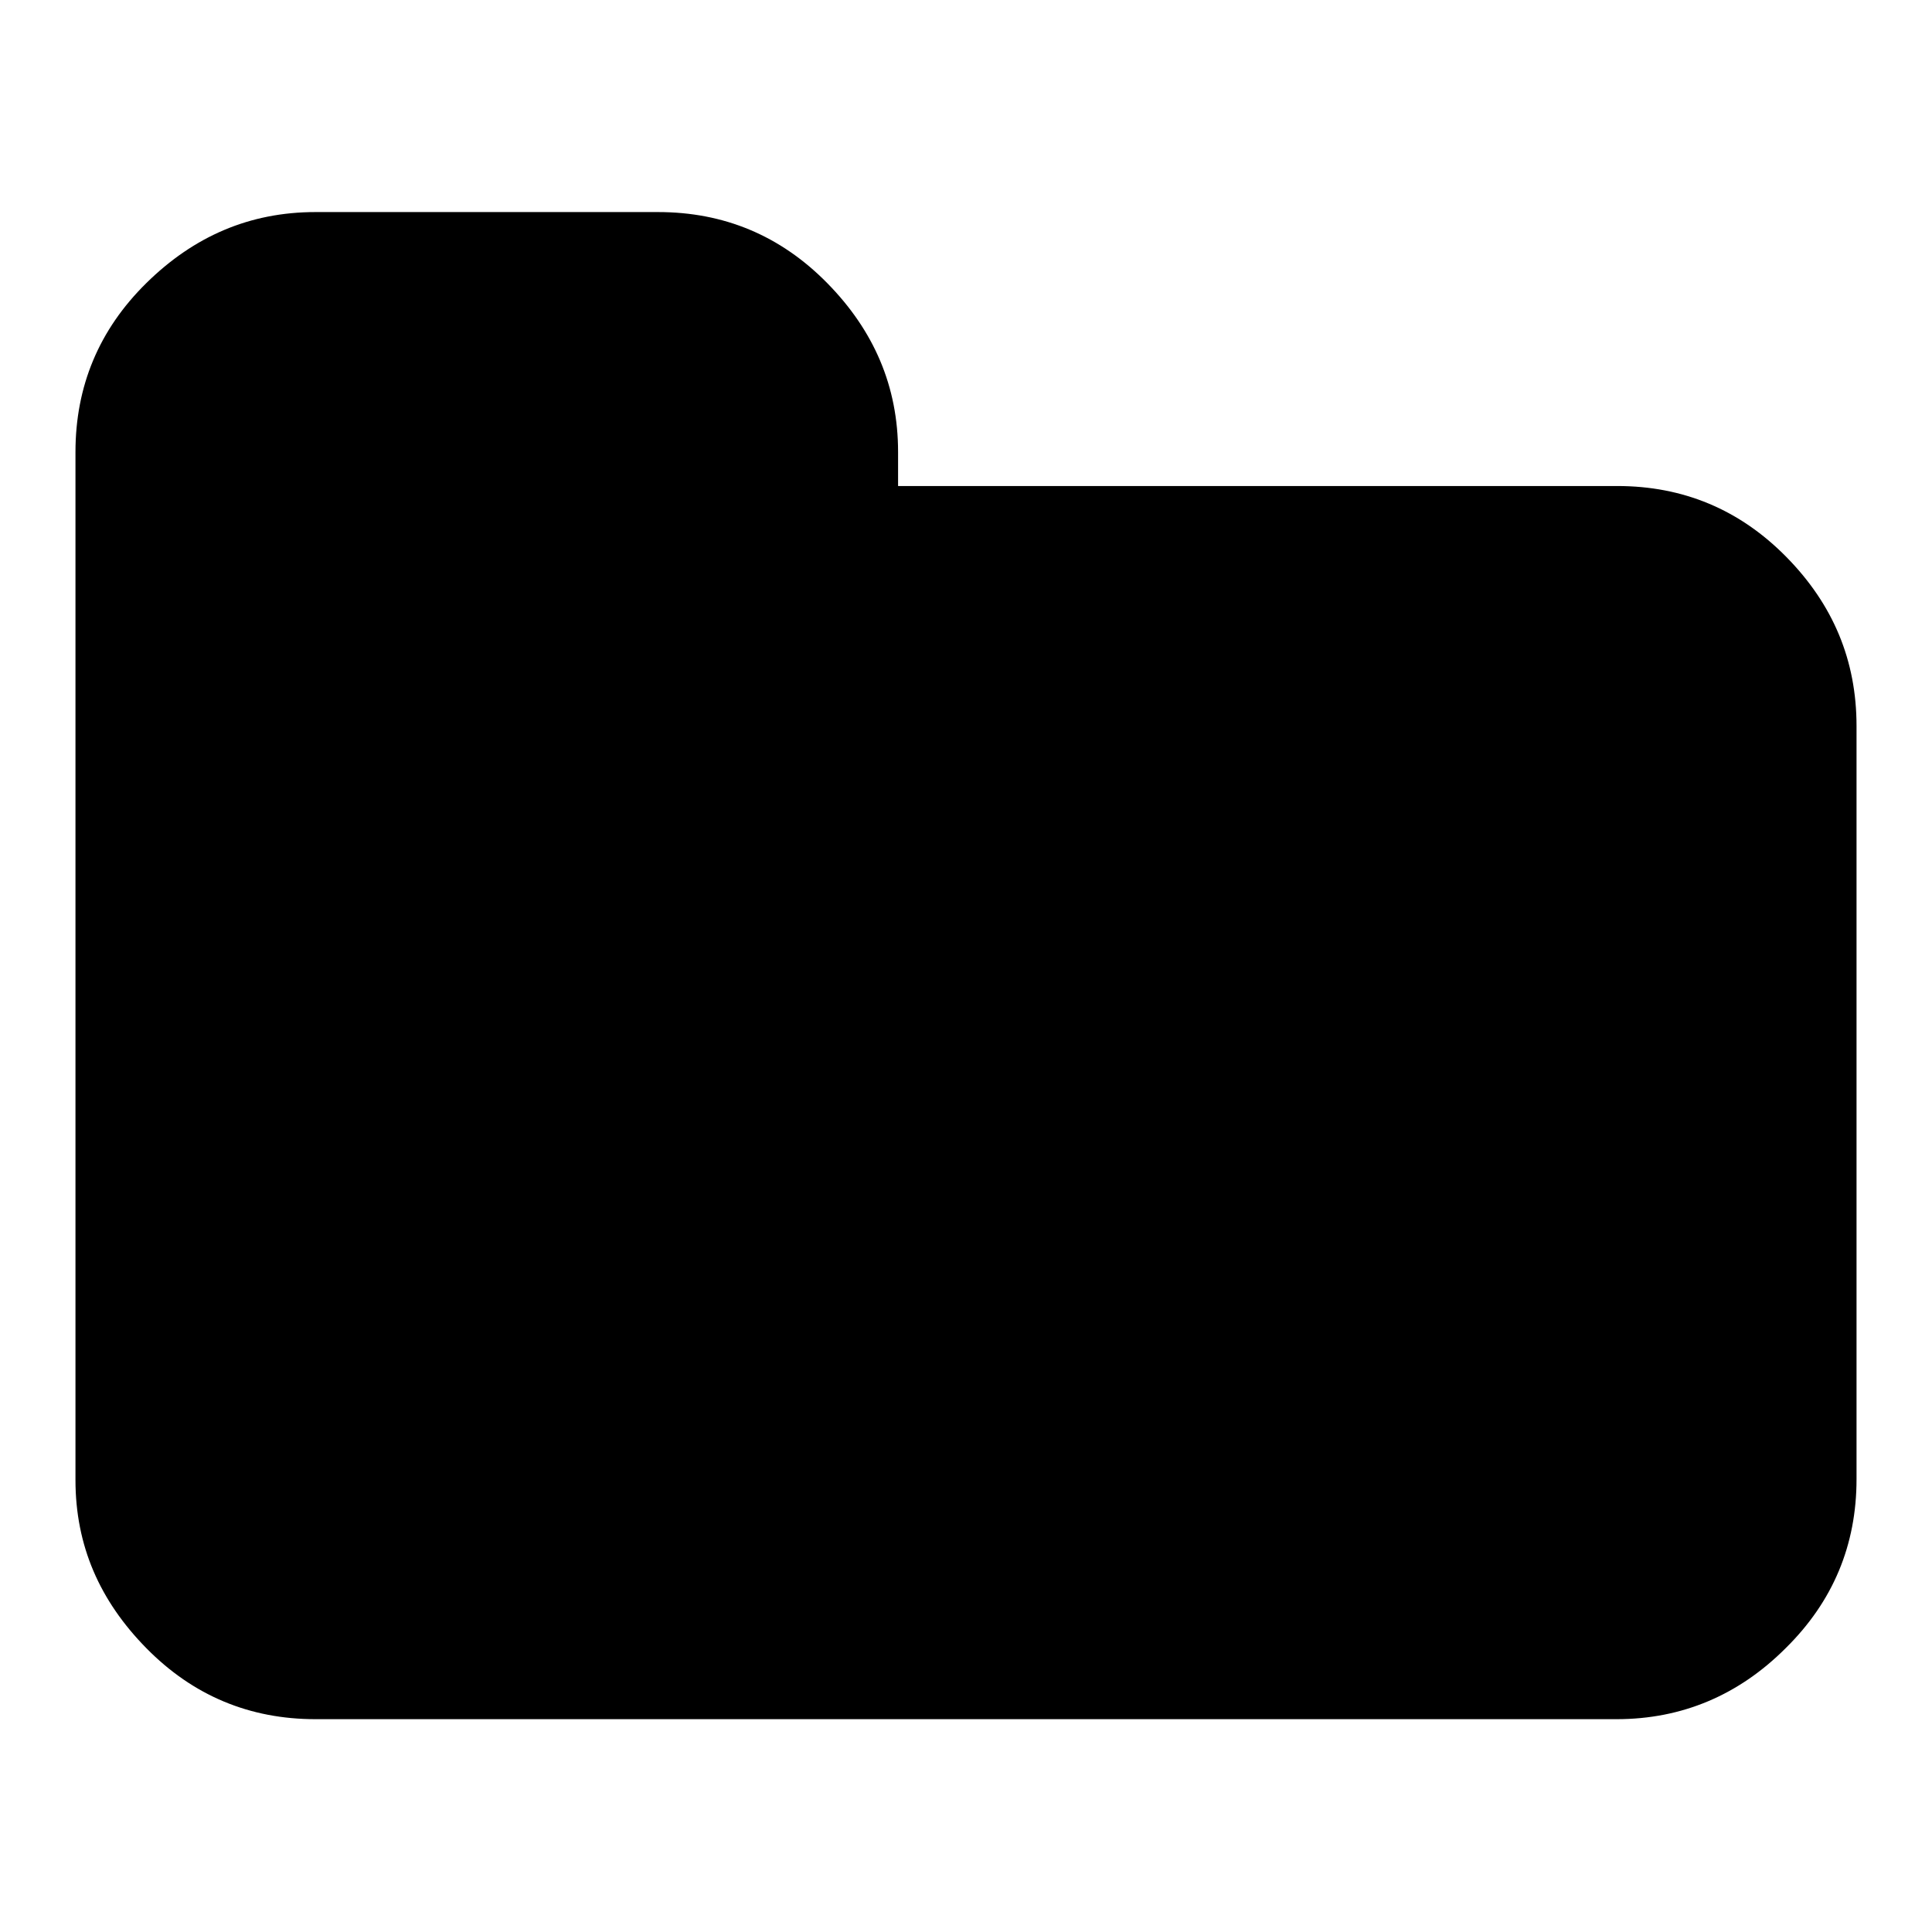
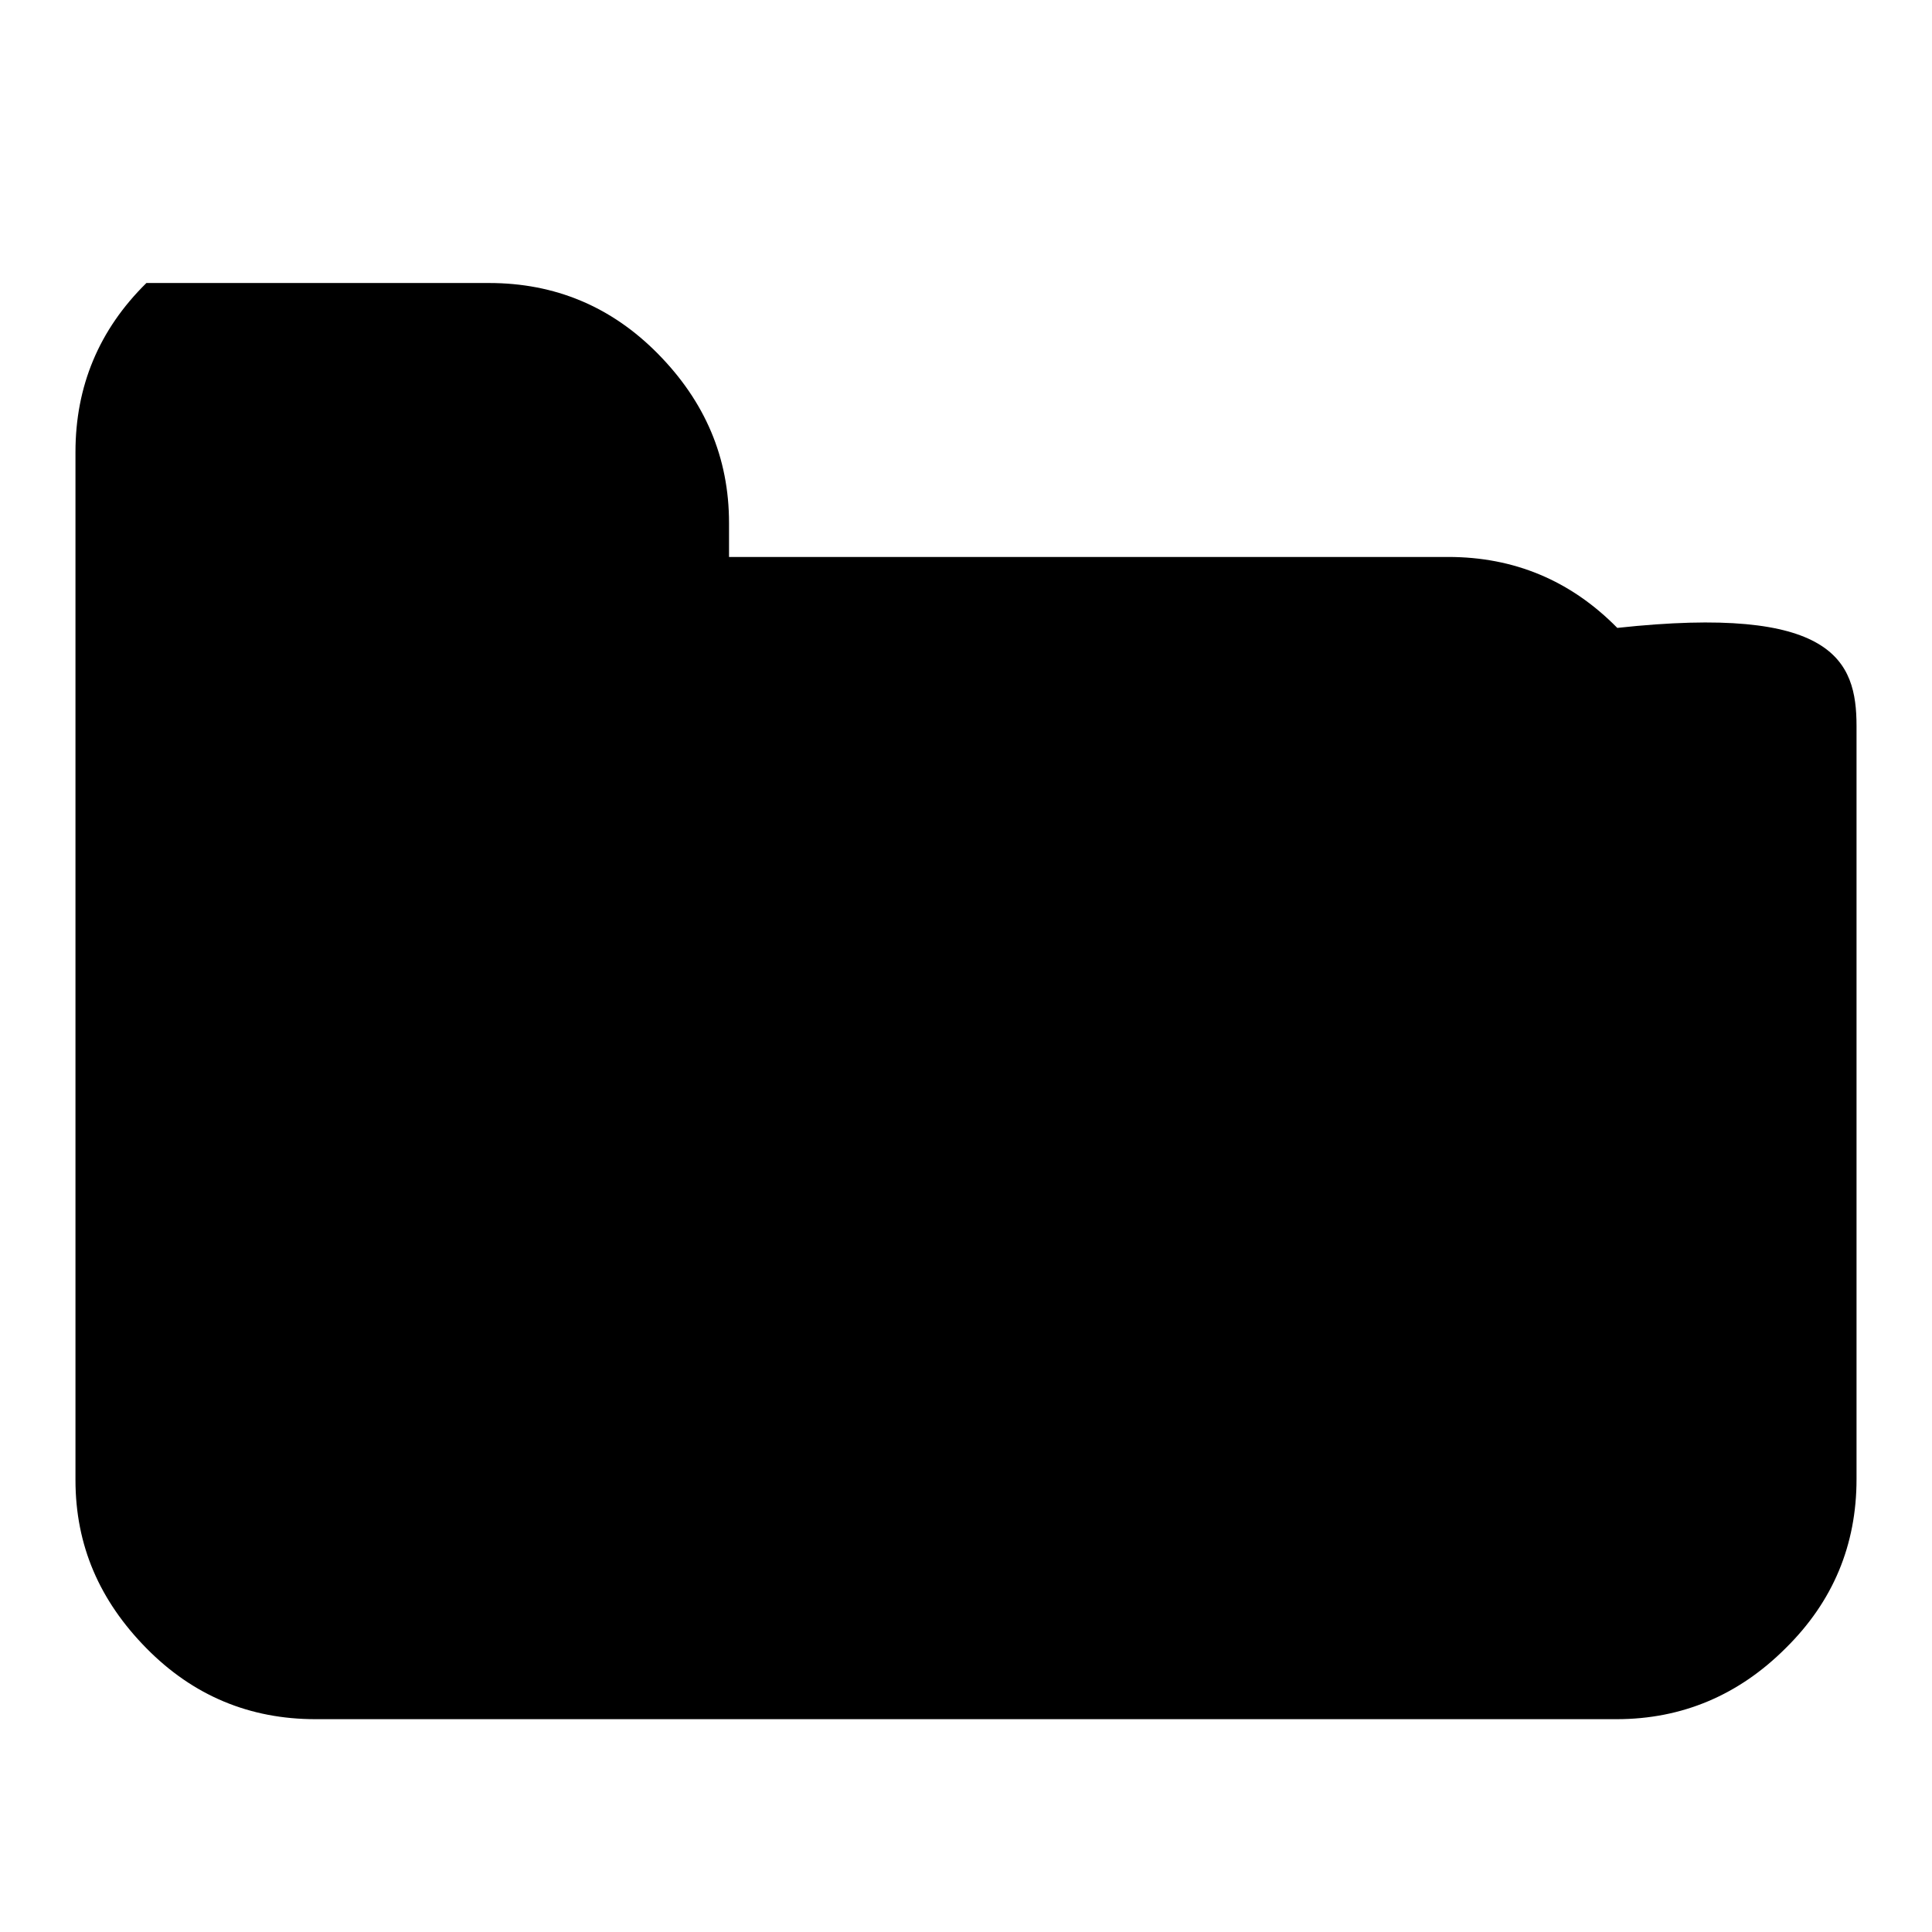
<svg xmlns="http://www.w3.org/2000/svg" version="1.1" x="0px" y="0px" viewBox="0 0 256 256" enable-background="new 0 0 256 256" xml:space="preserve">
  <g>
-     <path fill="#000000" d="M246,96.2v99.8c0,8.7-3.1,16.2-9.4,22.4c-6.2,6.2-13.7,9.4-22.4,9.4H41.8c-8.7,0-16.2-3.1-22.4-9.4 S10,204.8,10,196.1V59.9c0-8.7,3.1-16.2,9.4-22.4s13.7-9.4,22.4-9.4h45.4c8.7,0,16.2,3.1,22.4,9.4s9.4,13.7,9.4,22.4v4.5h95.3 c8.7,0,16.2,3.1,22.4,9.4C242.9,80.1,246,87.5,246,96.2L246,96.2z" />
+     <path fill="#000000" d="M246,96.2v99.8c0,8.7-3.1,16.2-9.4,22.4c-6.2,6.2-13.7,9.4-22.4,9.4H41.8c-8.7,0-16.2-3.1-22.4-9.4 S10,204.8,10,196.1V59.9c0-8.7,3.1-16.2,9.4-22.4h45.4c8.7,0,16.2,3.1,22.4,9.4s9.4,13.7,9.4,22.4v4.5h95.3 c8.7,0,16.2,3.1,22.4,9.4C242.9,80.1,246,87.5,246,96.2L246,96.2z" />
  </g>
</svg>